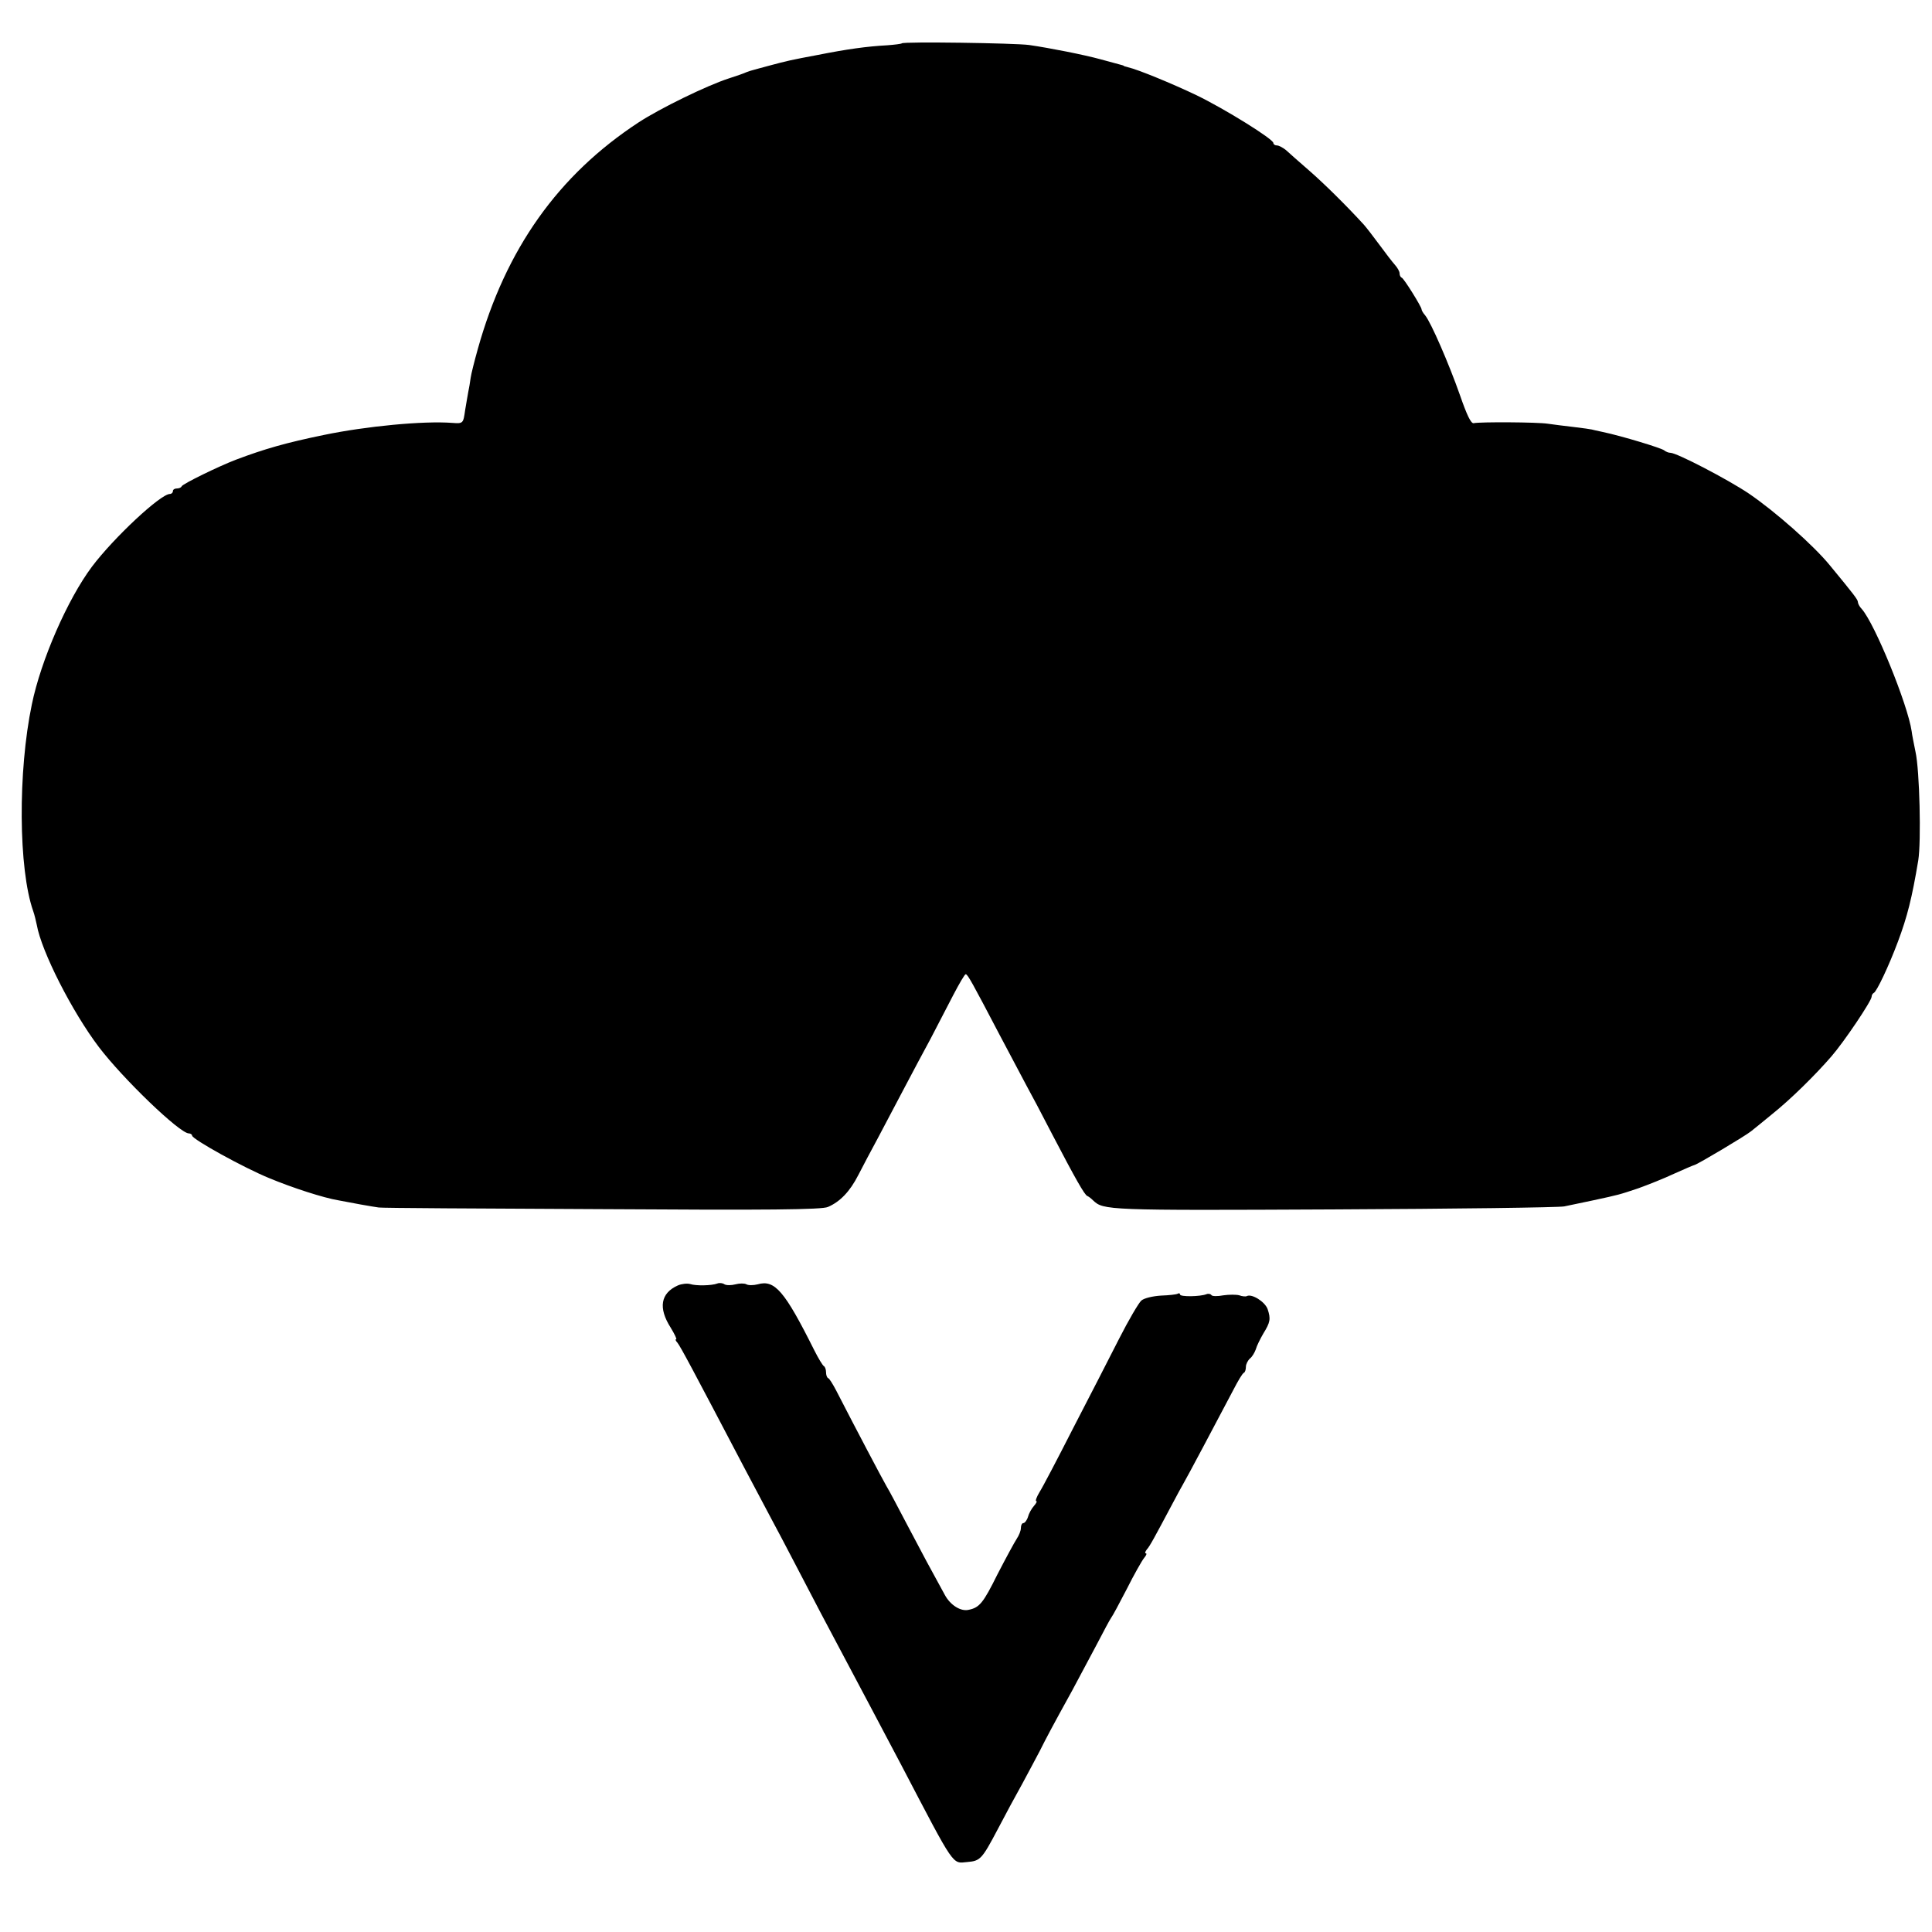
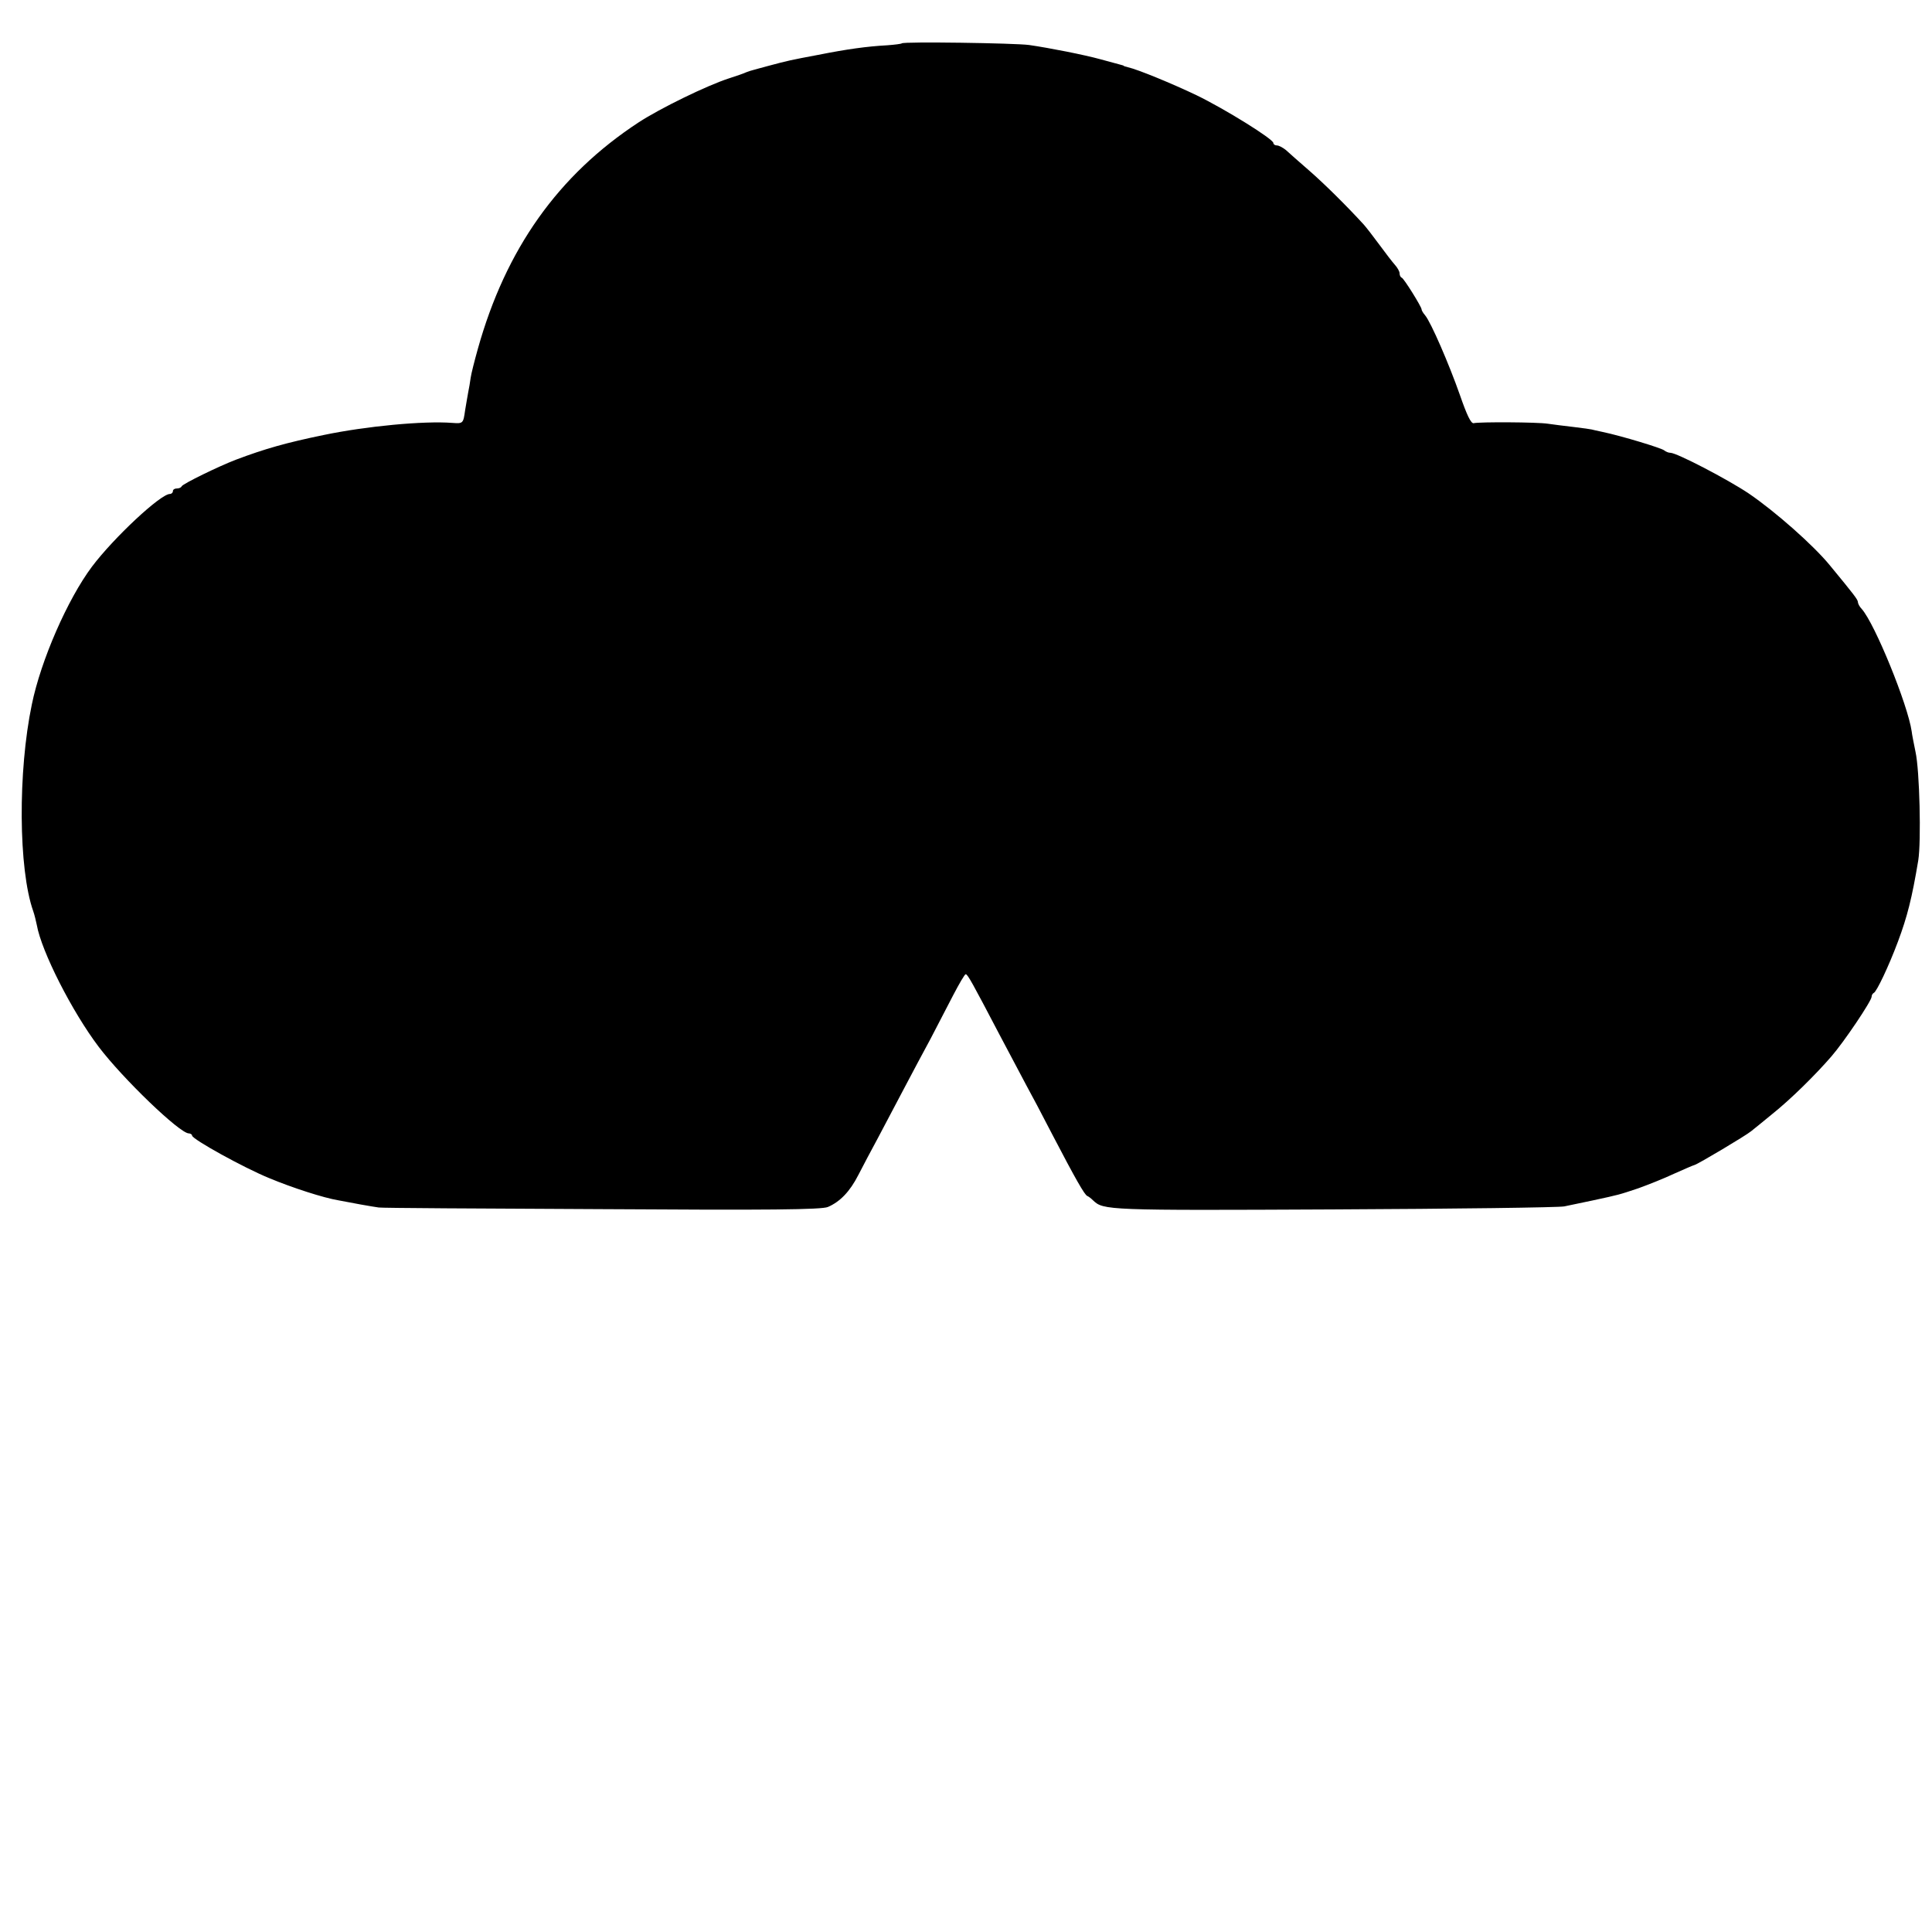
<svg xmlns="http://www.w3.org/2000/svg" version="1.0" width="704pt" height="704pt" viewBox="0 0 704 704" preserveAspectRatio="xMidYMid meet">
  <g transform="translate(0,704) scale(0.1,-0.1)" fill="#000000" stroke="none">
    <path d="M3286 6882 c-2 -2 -26 -5 -53 -7 -74 -4 -146 -14 -252 -35 -101 -19 -110 -21 -181 -40 -25 -7 -49 -13 -55 -15 -5 -1 -17 -5 -25 -8 -8 -4 -37 -14 -65 -23 -80 -26 -250 -109 -328 -160 -293 -192 -484 -461 -586 -826 -12 -43 -24 -90 -26 -105 -2 -15 -6 -39 -9 -53 -3 -14 -7 -43 -11 -64 -7 -49 -7 -50 -47 -47 -105 8 -314 -12 -468 -44 -136 -28 -214 -50 -320 -90 -63 -24 -194 -88 -198 -97 -2 -5 -10 -8 -18 -8 -8 0 -14 -4 -14 -10 0 -5 -5 -10 -11 -10 -34 0 -205 -160 -284 -265 -89 -119 -186 -341 -219 -502 -51 -244 -49 -600 5 -753 5 -14 10 -36 13 -50 17 -97 129 -317 226 -445 88 -116 295 -315 328 -315 6 0 12 -4 12 -8 0 -13 188 -117 281 -155 84 -35 198 -72 253 -81 16 -3 52 -10 80 -15 28 -5 58 -10 66 -11 8 -2 373 -4 812 -6 608 -4 803 -2 825 8 44 19 80 56 111 117 16 31 48 92 72 136 23 44 66 125 95 180 29 55 72 136 96 180 23 44 60 115 82 158 22 42 42 77 46 77 7 0 24 -31 123 -220 39 -74 83 -157 98 -185 15 -27 58 -108 95 -180 84 -161 117 -219 127 -223 5 -2 14 -9 21 -16 38 -36 48 -37 876 -33 443 2 822 7 841 11 19 4 67 14 105 22 97 21 93 20 165 44 36 13 94 36 130 53 36 16 70 31 75 32 12 3 187 107 206 123 8 6 42 34 75 61 69 55 159 144 217 211 47 54 147 203 147 218 0 6 4 12 8 14 10 4 54 96 88 187 34 91 51 158 74 296 11 69 5 328 -10 395 -6 30 -13 64 -14 75 -14 97 -134 392 -182 446 -8 8 -14 20 -14 25 0 9 -14 27 -103 135 -59 72 -198 195 -295 261 -76 51 -262 148 -285 148 -7 0 -17 4 -23 9 -9 8 -153 52 -224 67 -19 4 -37 8 -40 9 -3 1 -32 5 -65 9 -33 4 -76 9 -95 12 -38 6 -248 7 -270 2 -10 -2 -25 30 -50 102 -40 114 -106 266 -127 291 -7 8 -13 18 -13 22 0 9 -64 112 -72 115 -5 2 -8 9 -8 16 0 7 -8 21 -18 32 -9 10 -35 44 -57 74 -22 30 -47 62 -55 71 -64 70 -144 149 -199 197 -36 31 -74 65 -85 75 -11 9 -26 17 -33 17 -7 0 -13 4 -13 9 0 14 -175 123 -280 174 -88 42 -214 94 -250 102 -8 2 -15 4 -15 5 0 1 -7 3 -15 5 -8 2 -40 11 -70 19 -58 16 -184 41 -260 52 -51 7 -458 13 -464 6z" />
-     <path d="M2470 2356 c-63 -28 -72 -82 -26 -154 14 -23 23 -42 20 -42 -4 0 -2 -6 4 -12 12 -15 54 -94 245 -458 39 -74 83 -157 98 -185 15 -27 54 -102 87 -165 33 -63 75 -144 94 -180 34 -64 98 -185 183 -345 23 -44 73 -138 111 -210 196 -375 183 -355 239 -350 47 4 53 10 111 120 26 50 66 124 89 165 22 41 51 95 64 120 23 46 44 86 118 220 22 41 62 116 88 165 26 50 50 95 54 100 5 6 30 53 57 105 26 52 55 103 63 113 8 9 11 17 6 17 -4 0 -2 6 4 14 11 12 27 42 93 166 16 30 33 62 38 70 10 16 132 246 184 345 17 33 34 62 39 63 4 2 7 12 7 22 0 9 7 23 15 30 8 6 17 22 21 33 3 12 16 38 27 57 26 42 28 54 16 90 -10 27 -58 57 -76 47 -4 -2 -17 -1 -27 3 -11 3 -37 3 -58 0 -21 -4 -41 -4 -44 1 -2 4 -11 6 -18 3 -23 -9 -96 -10 -96 -1 0 4 -4 6 -8 3 -5 -3 -32 -6 -61 -7 -31 -2 -61 -9 -72 -18 -10 -9 -47 -72 -82 -141 -35 -69 -110 -215 -167 -325 -56 -110 -111 -215 -122 -232 -11 -18 -16 -33 -12 -33 4 0 0 -8 -8 -17 -9 -10 -19 -28 -22 -40 -4 -13 -12 -23 -17 -23 -5 0 -9 -8 -9 -18 0 -10 -7 -27 -15 -39 -8 -12 -40 -71 -71 -131 -51 -103 -65 -120 -104 -128 -29 -7 -67 17 -87 54 -49 89 -84 154 -138 257 -32 61 -65 124 -75 140 -15 26 -108 202 -183 348 -12 23 -25 44 -29 45 -5 2 -8 12 -8 22 0 10 -4 20 -8 22 -4 2 -20 28 -35 58 -108 216 -144 258 -206 240 -16 -4 -34 -4 -41 0 -7 4 -25 4 -40 0 -15 -4 -33 -4 -40 0 -7 5 -19 6 -26 3 -21 -8 -78 -9 -99 -2 -11 3 -31 1 -45 -5z" />
  </g>
</svg>